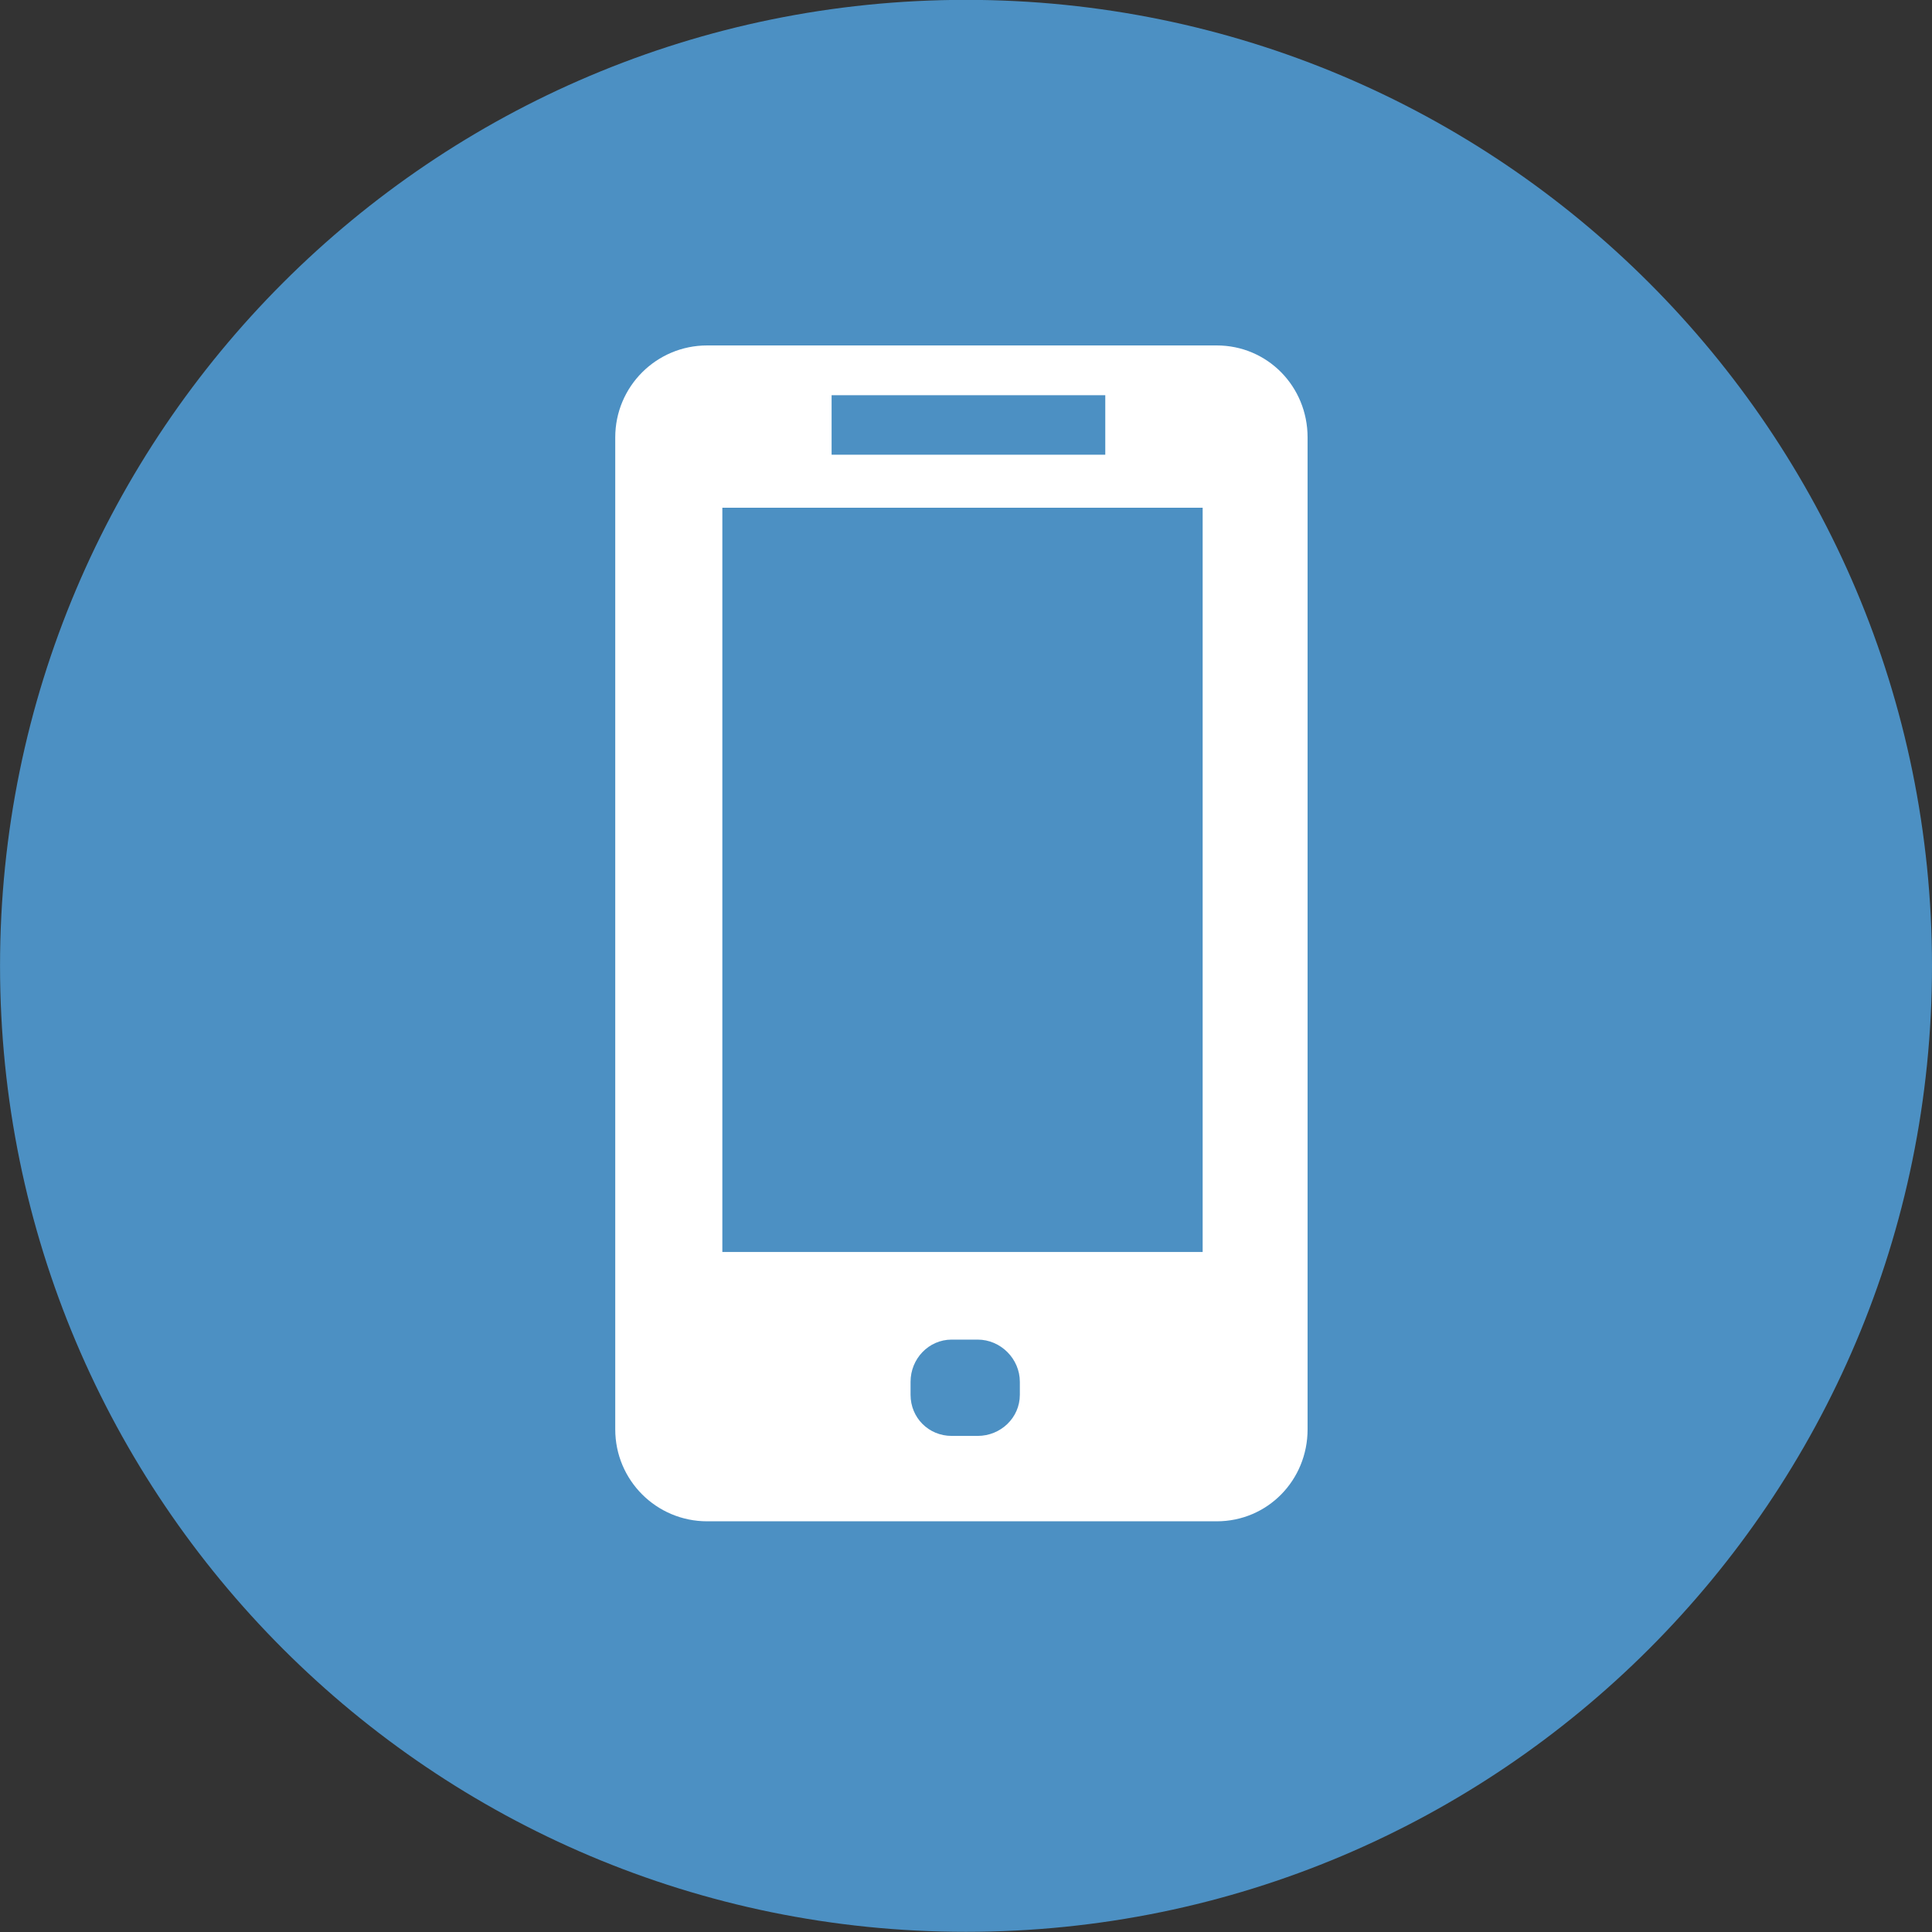
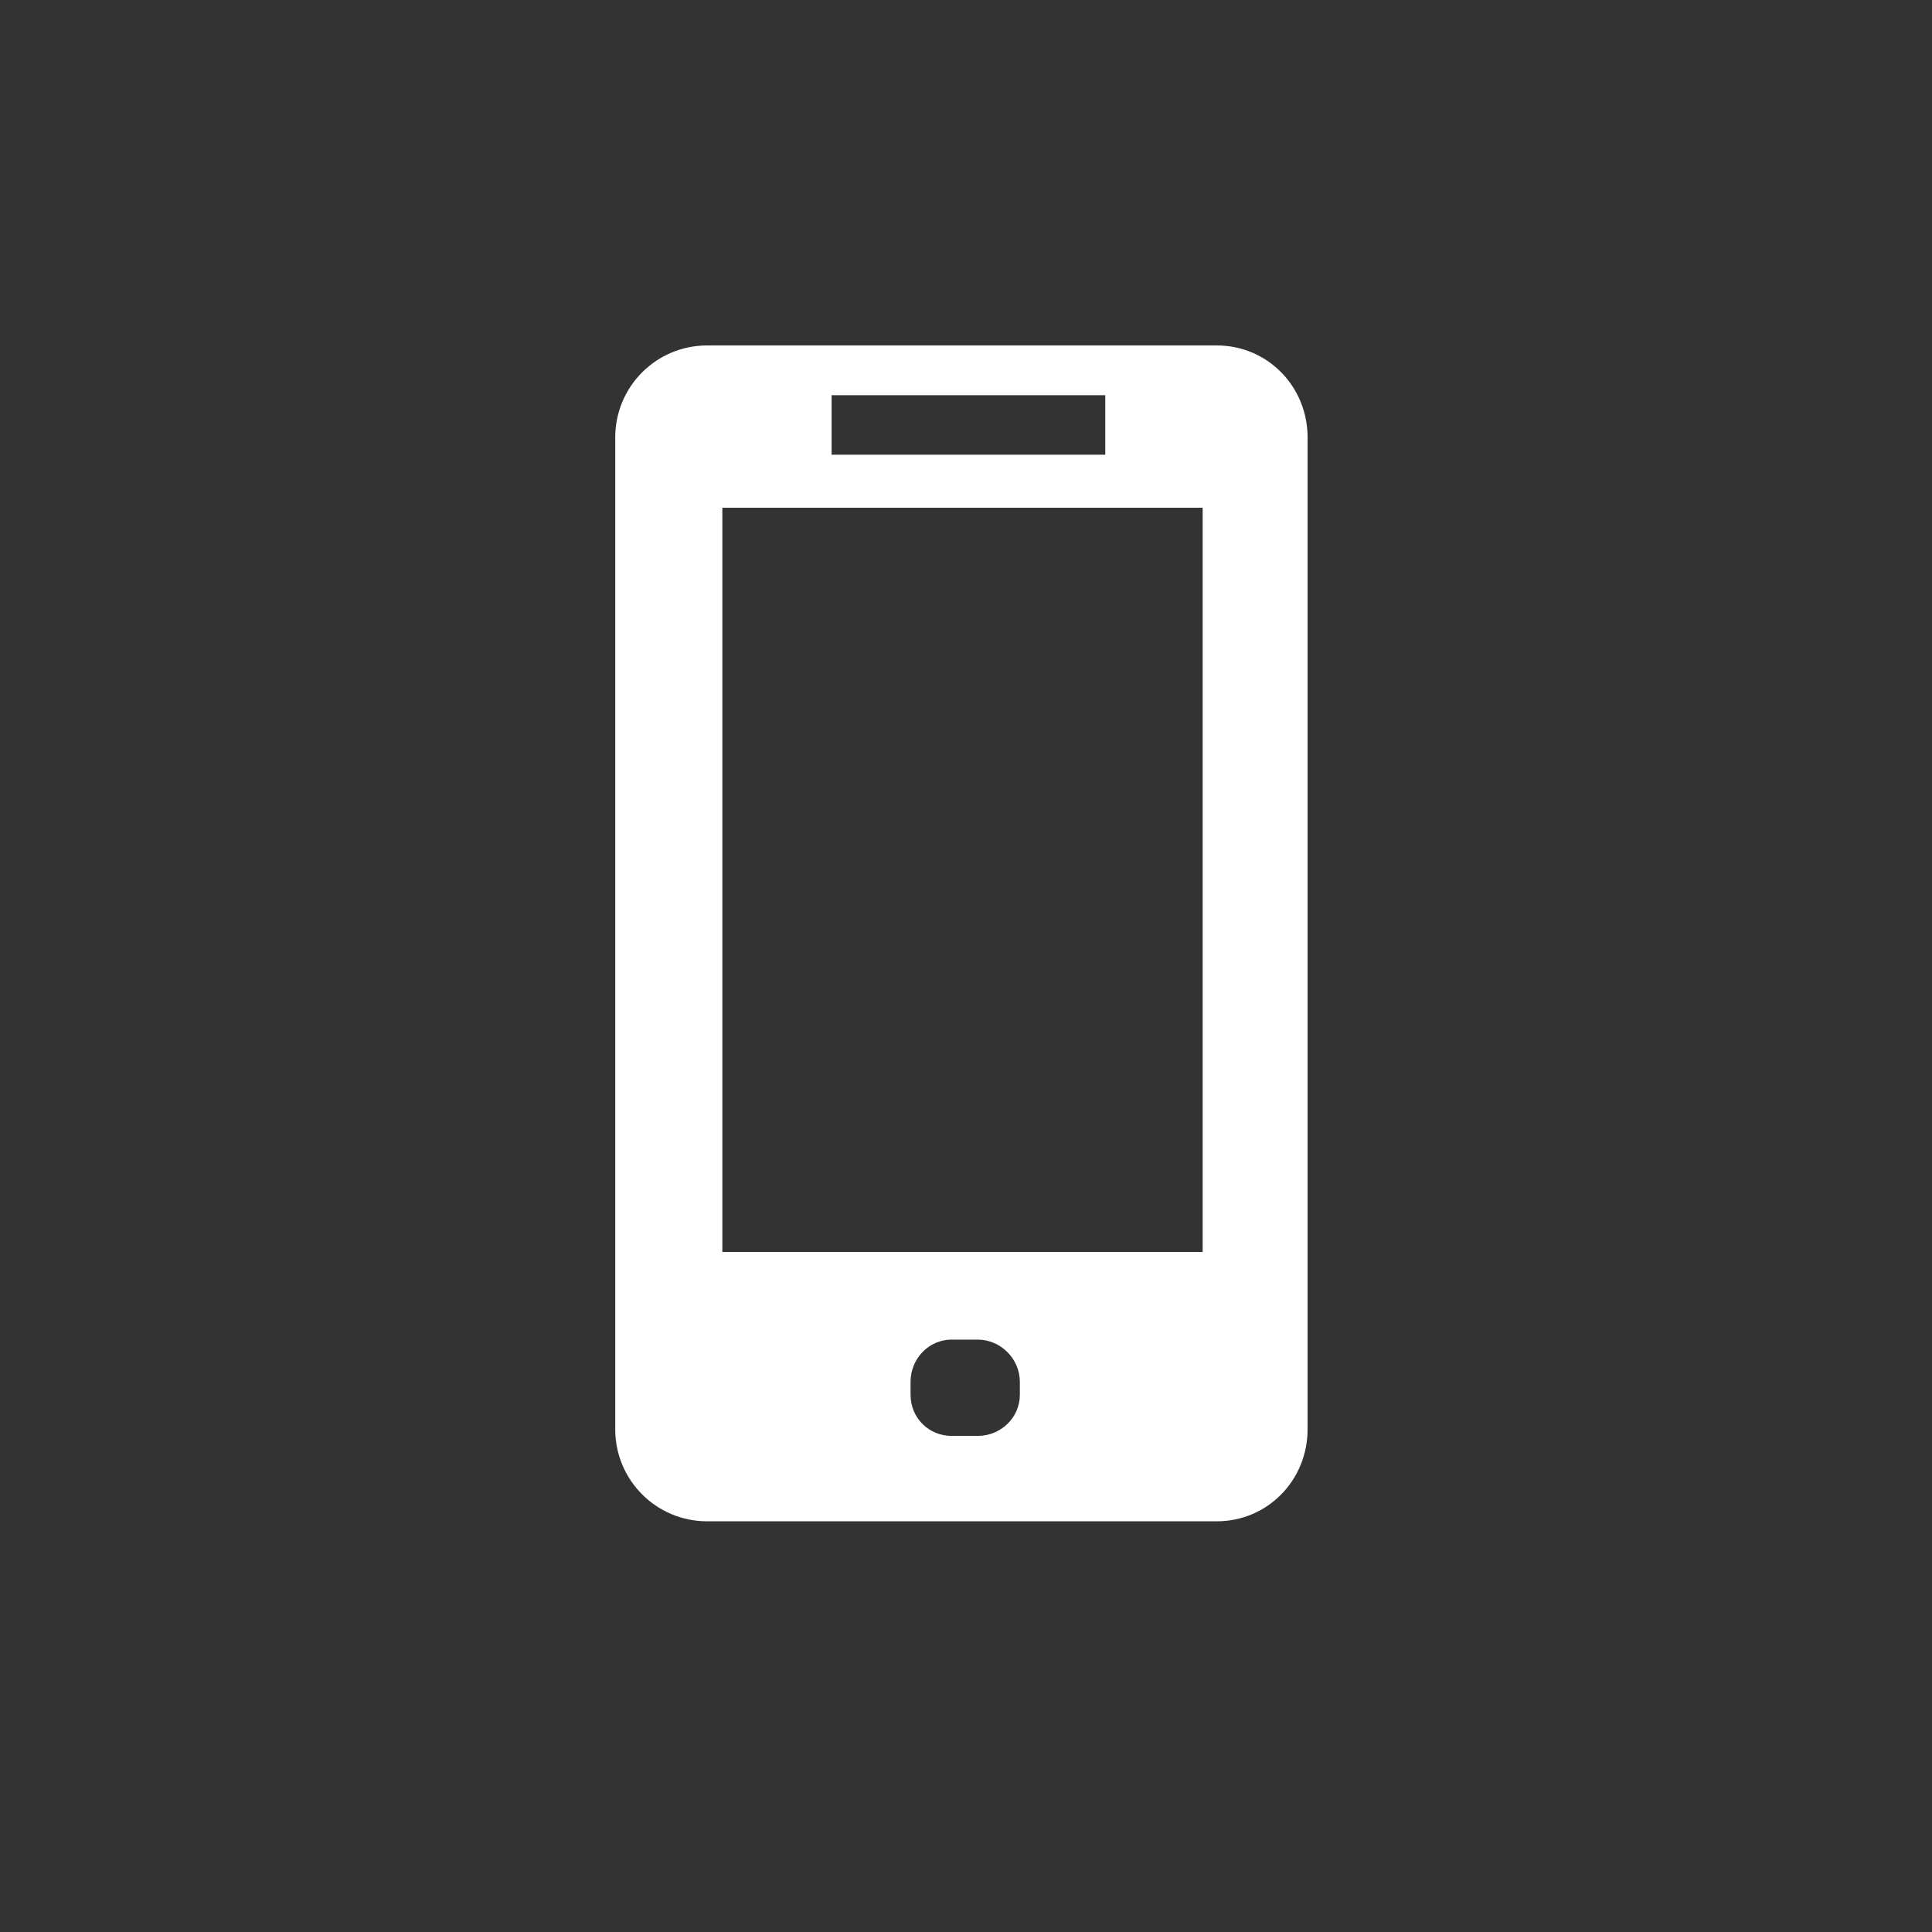
<svg xmlns="http://www.w3.org/2000/svg" id="svg2" viewBox="0 0 55.811 55.811" version="1.1">
  <rect x="0" y="0" width="55.811" height="55.811" fill="#333333" stroke="none" />
  <g id="layer1" fill-rule="nonzero" transform="translate(-85.441,-532.891)">
-     <path id="path3840" style="enable-background:accumulate;color:#000000;" d="m79.802,183.5c0,15.412-12.494,27.905-27.905,27.905-15.412,0-27.905-12.494-27.905-27.905,0-15.412,12.494-27.905,27.905-27.905,15.412,0,27.905,12.494,27.905,27.905z" transform="translate(61.45,377.292)" fill="#4c90c3" />
    <path id="rect3880" style="enable-background:accumulate;color:#000000;" fill="#FFF" d="m105.87,542.87c-1.469,0-2.656,1.187-2.656,2.656v28.656c0,1.469,1.187,2.656,2.656,2.656h14.719c1.469,0,2.625-1.187,2.625-2.656v-28.656c0-1.469-1.156-2.656-2.625-2.656h-14.719zm3.594,1.438,7.906,0,0,1.719-7.906,0,0-1.719zm-3.156,3.25,13.875,0,0,21.5-13.875,0,0-21.5zm6.625,24.031,0.75,0c0.665,0,1.219,0.554,1.219,1.219v0.375c0,0.665-0.554,1.188-1.219,1.188h-0.75c-0.665,0-1.188-0.523-1.188-1.188v-0.375c0-0.665,0.523-1.219,1.188-1.219z" />
  </g>
</svg>